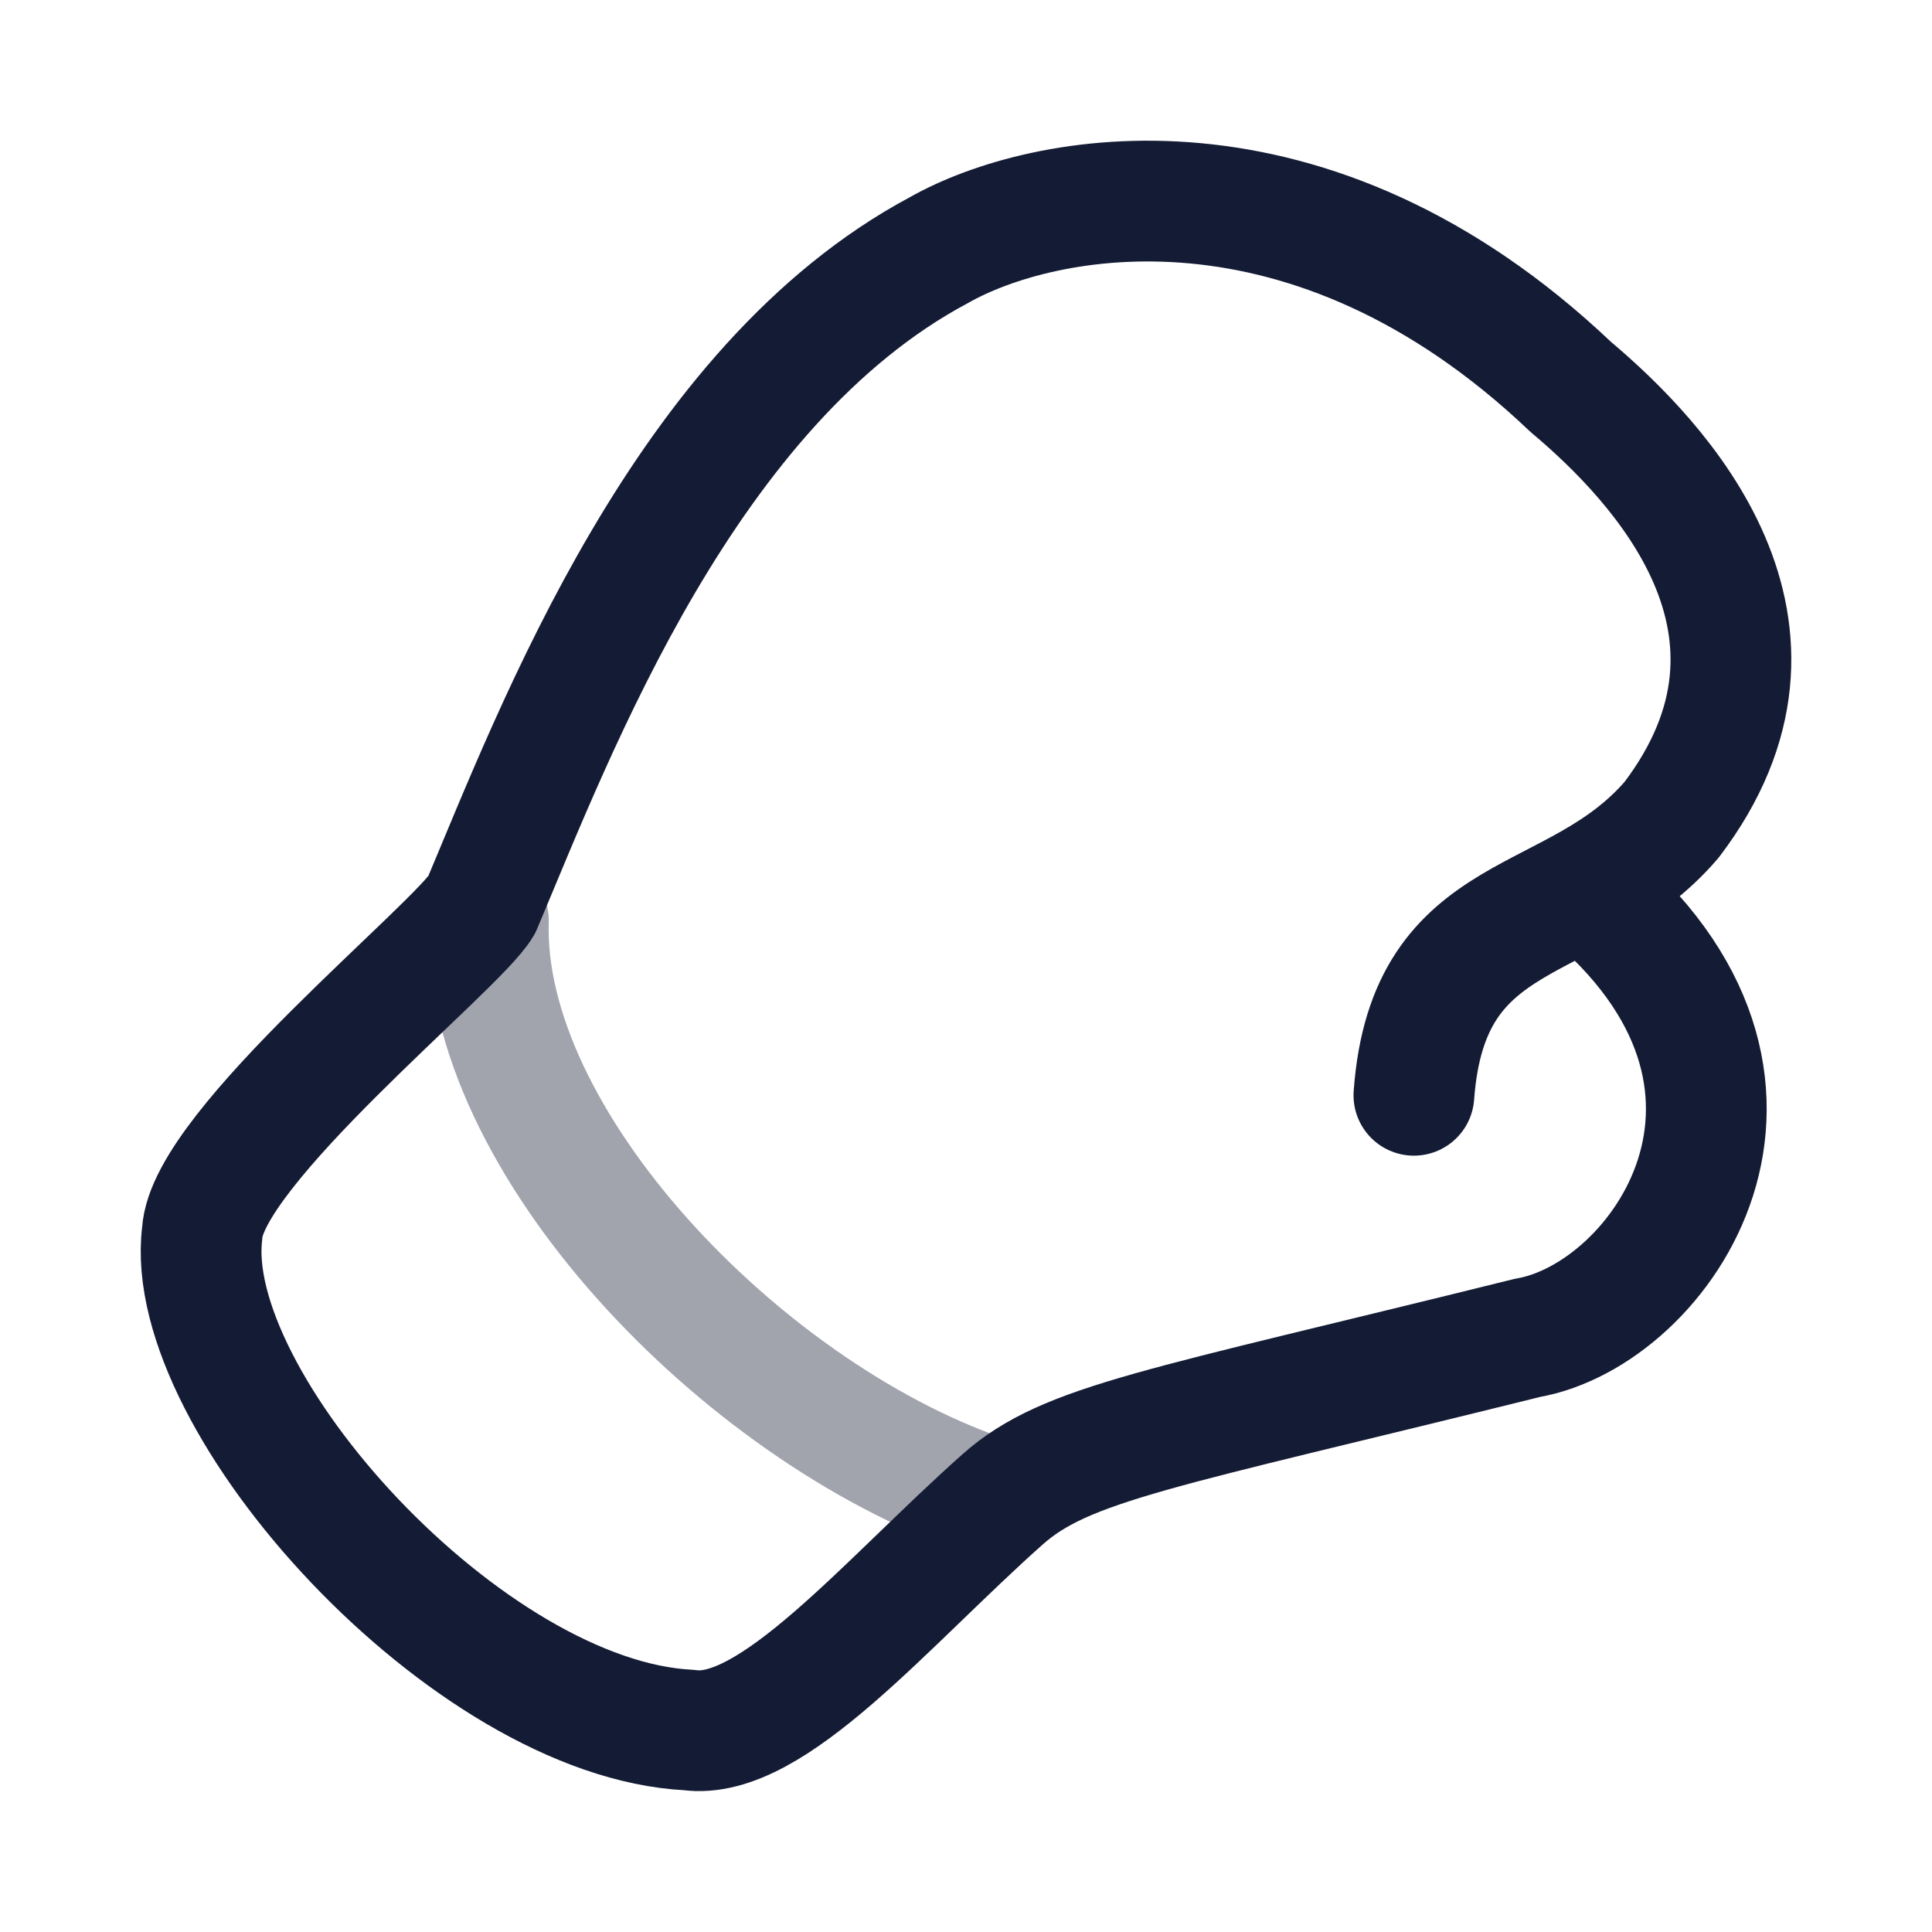
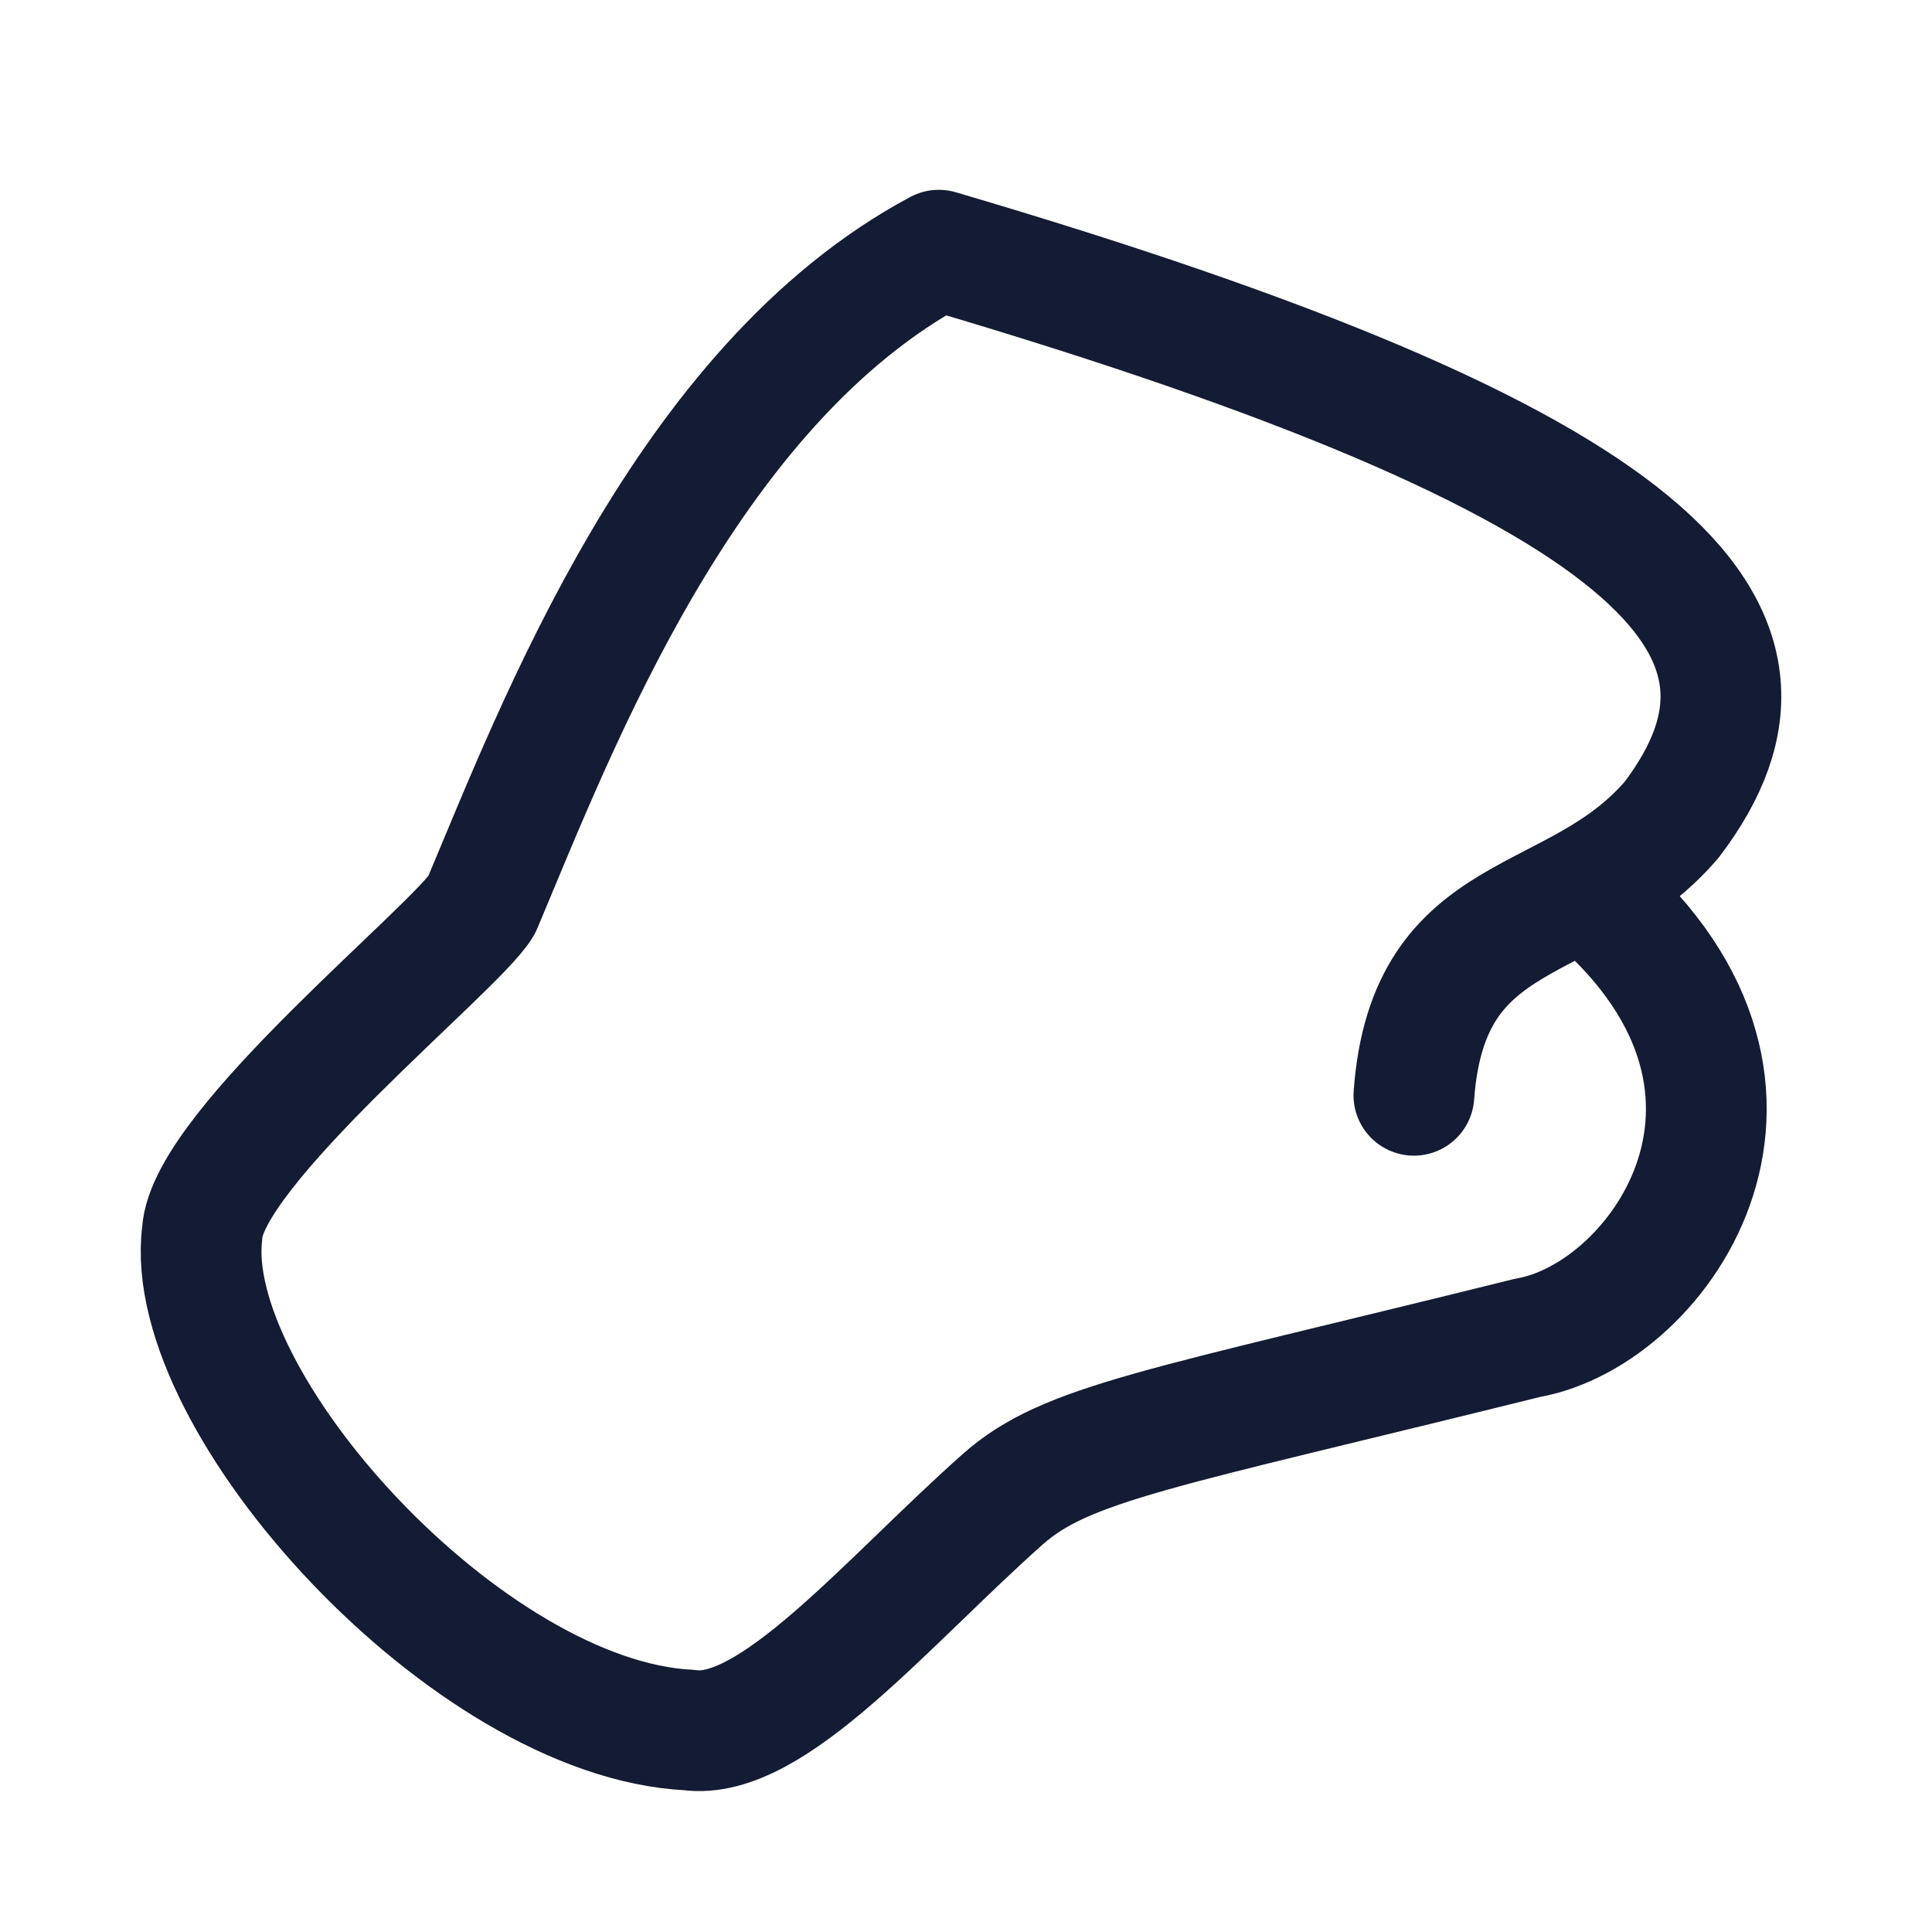
<svg xmlns="http://www.w3.org/2000/svg" width="24" height="24" viewBox="0 0 24 24" fill="none">
-   <path opacity="0.4" d="M6.067 11.434C5.98 14.156 9.188 17.512 12.196 18.567" stroke="#141B34" stroke-width="1.5" stroke-linecap="round" stroke-linejoin="round" />
-   <path d="M19.677 11.028C22.64 13.461 20.641 16.33 18.977 16.619C14.393 17.757 13.248 17.921 12.453 18.627C11.01 19.91 9.587 21.637 8.56 21.491C5.812 21.357 2.248 17.416 2.512 15.318C2.566 14.262 5.677 11.768 5.982 11.245C6.91 9.044 8.514 4.789 11.662 3.108C12.94 2.382 16.259 1.714 19.512 4.806C20.631 5.747 22.57 7.808 20.765 10.184C19.561 11.586 17.741 11.18 17.564 13.606" stroke="#141B34" stroke-width="1.5" stroke-linecap="round" stroke-linejoin="round" />
+   <path d="M19.677 11.028C22.64 13.461 20.641 16.33 18.977 16.619C14.393 17.757 13.248 17.921 12.453 18.627C11.01 19.91 9.587 21.637 8.56 21.491C5.812 21.357 2.248 17.416 2.512 15.318C2.566 14.262 5.677 11.768 5.982 11.245C6.91 9.044 8.514 4.789 11.662 3.108C20.631 5.747 22.57 7.808 20.765 10.184C19.561 11.586 17.741 11.18 17.564 13.606" stroke="#141B34" stroke-width="1.5" stroke-linecap="round" stroke-linejoin="round" />
</svg>